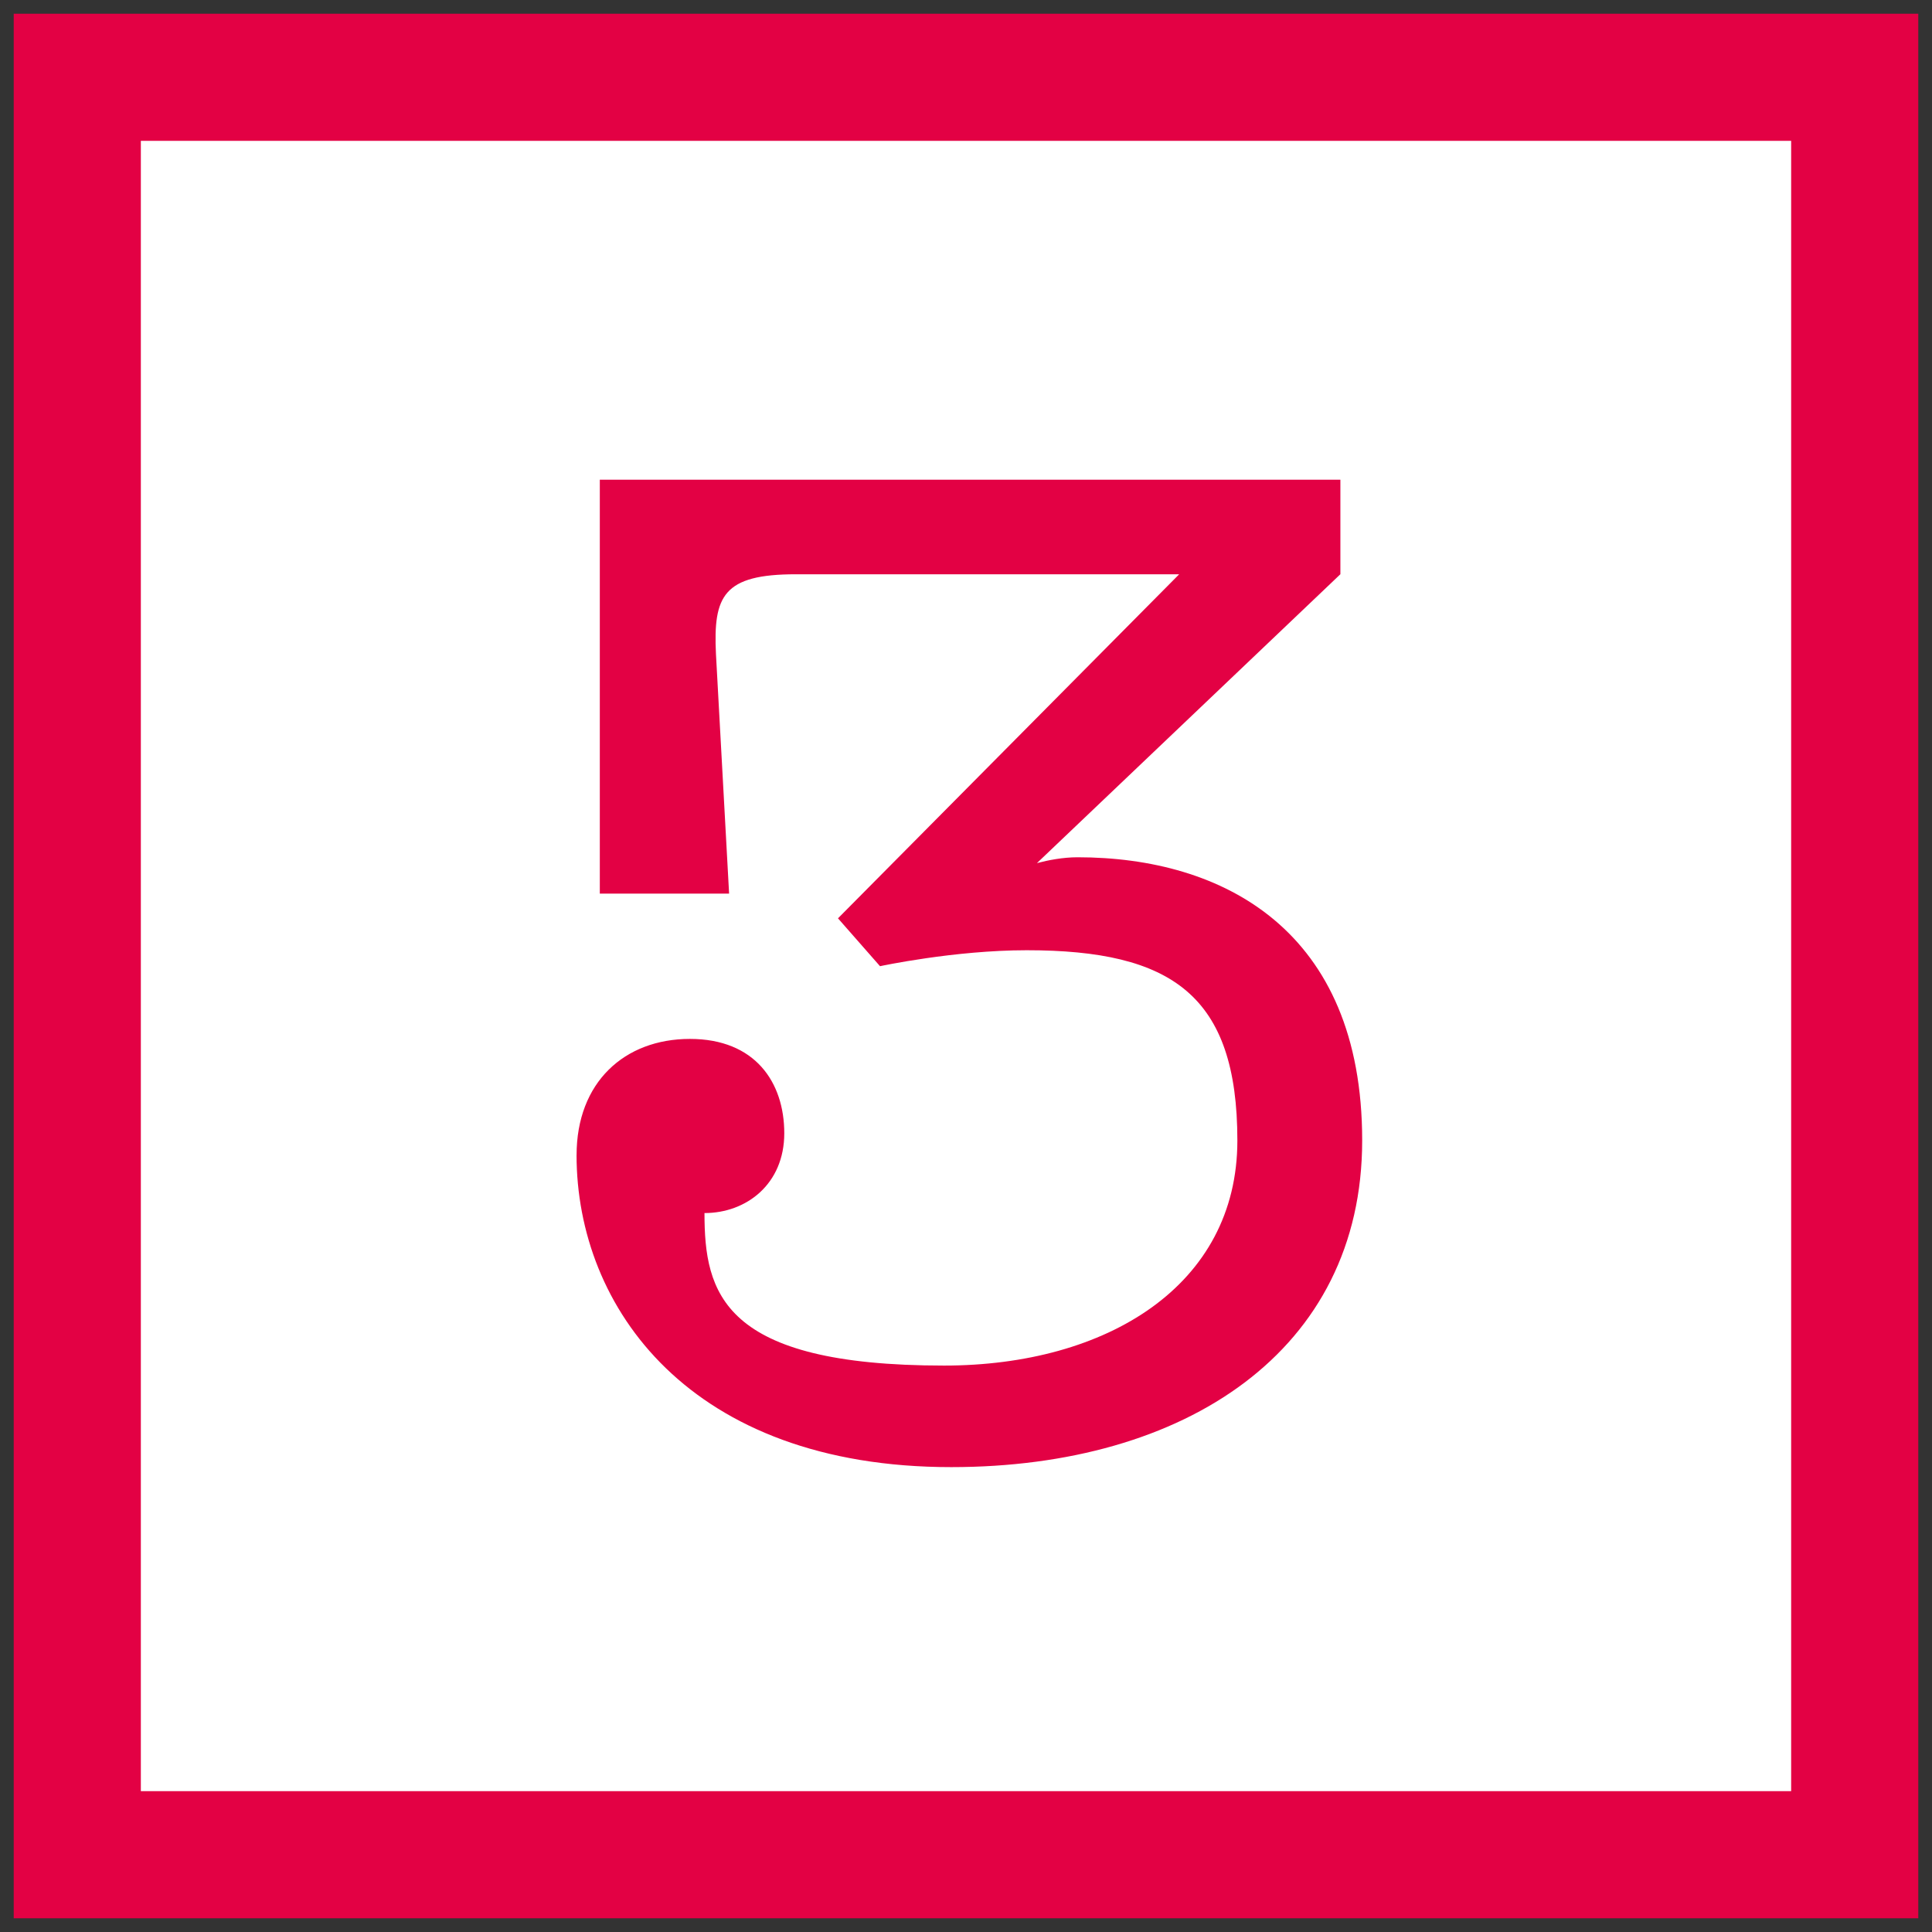
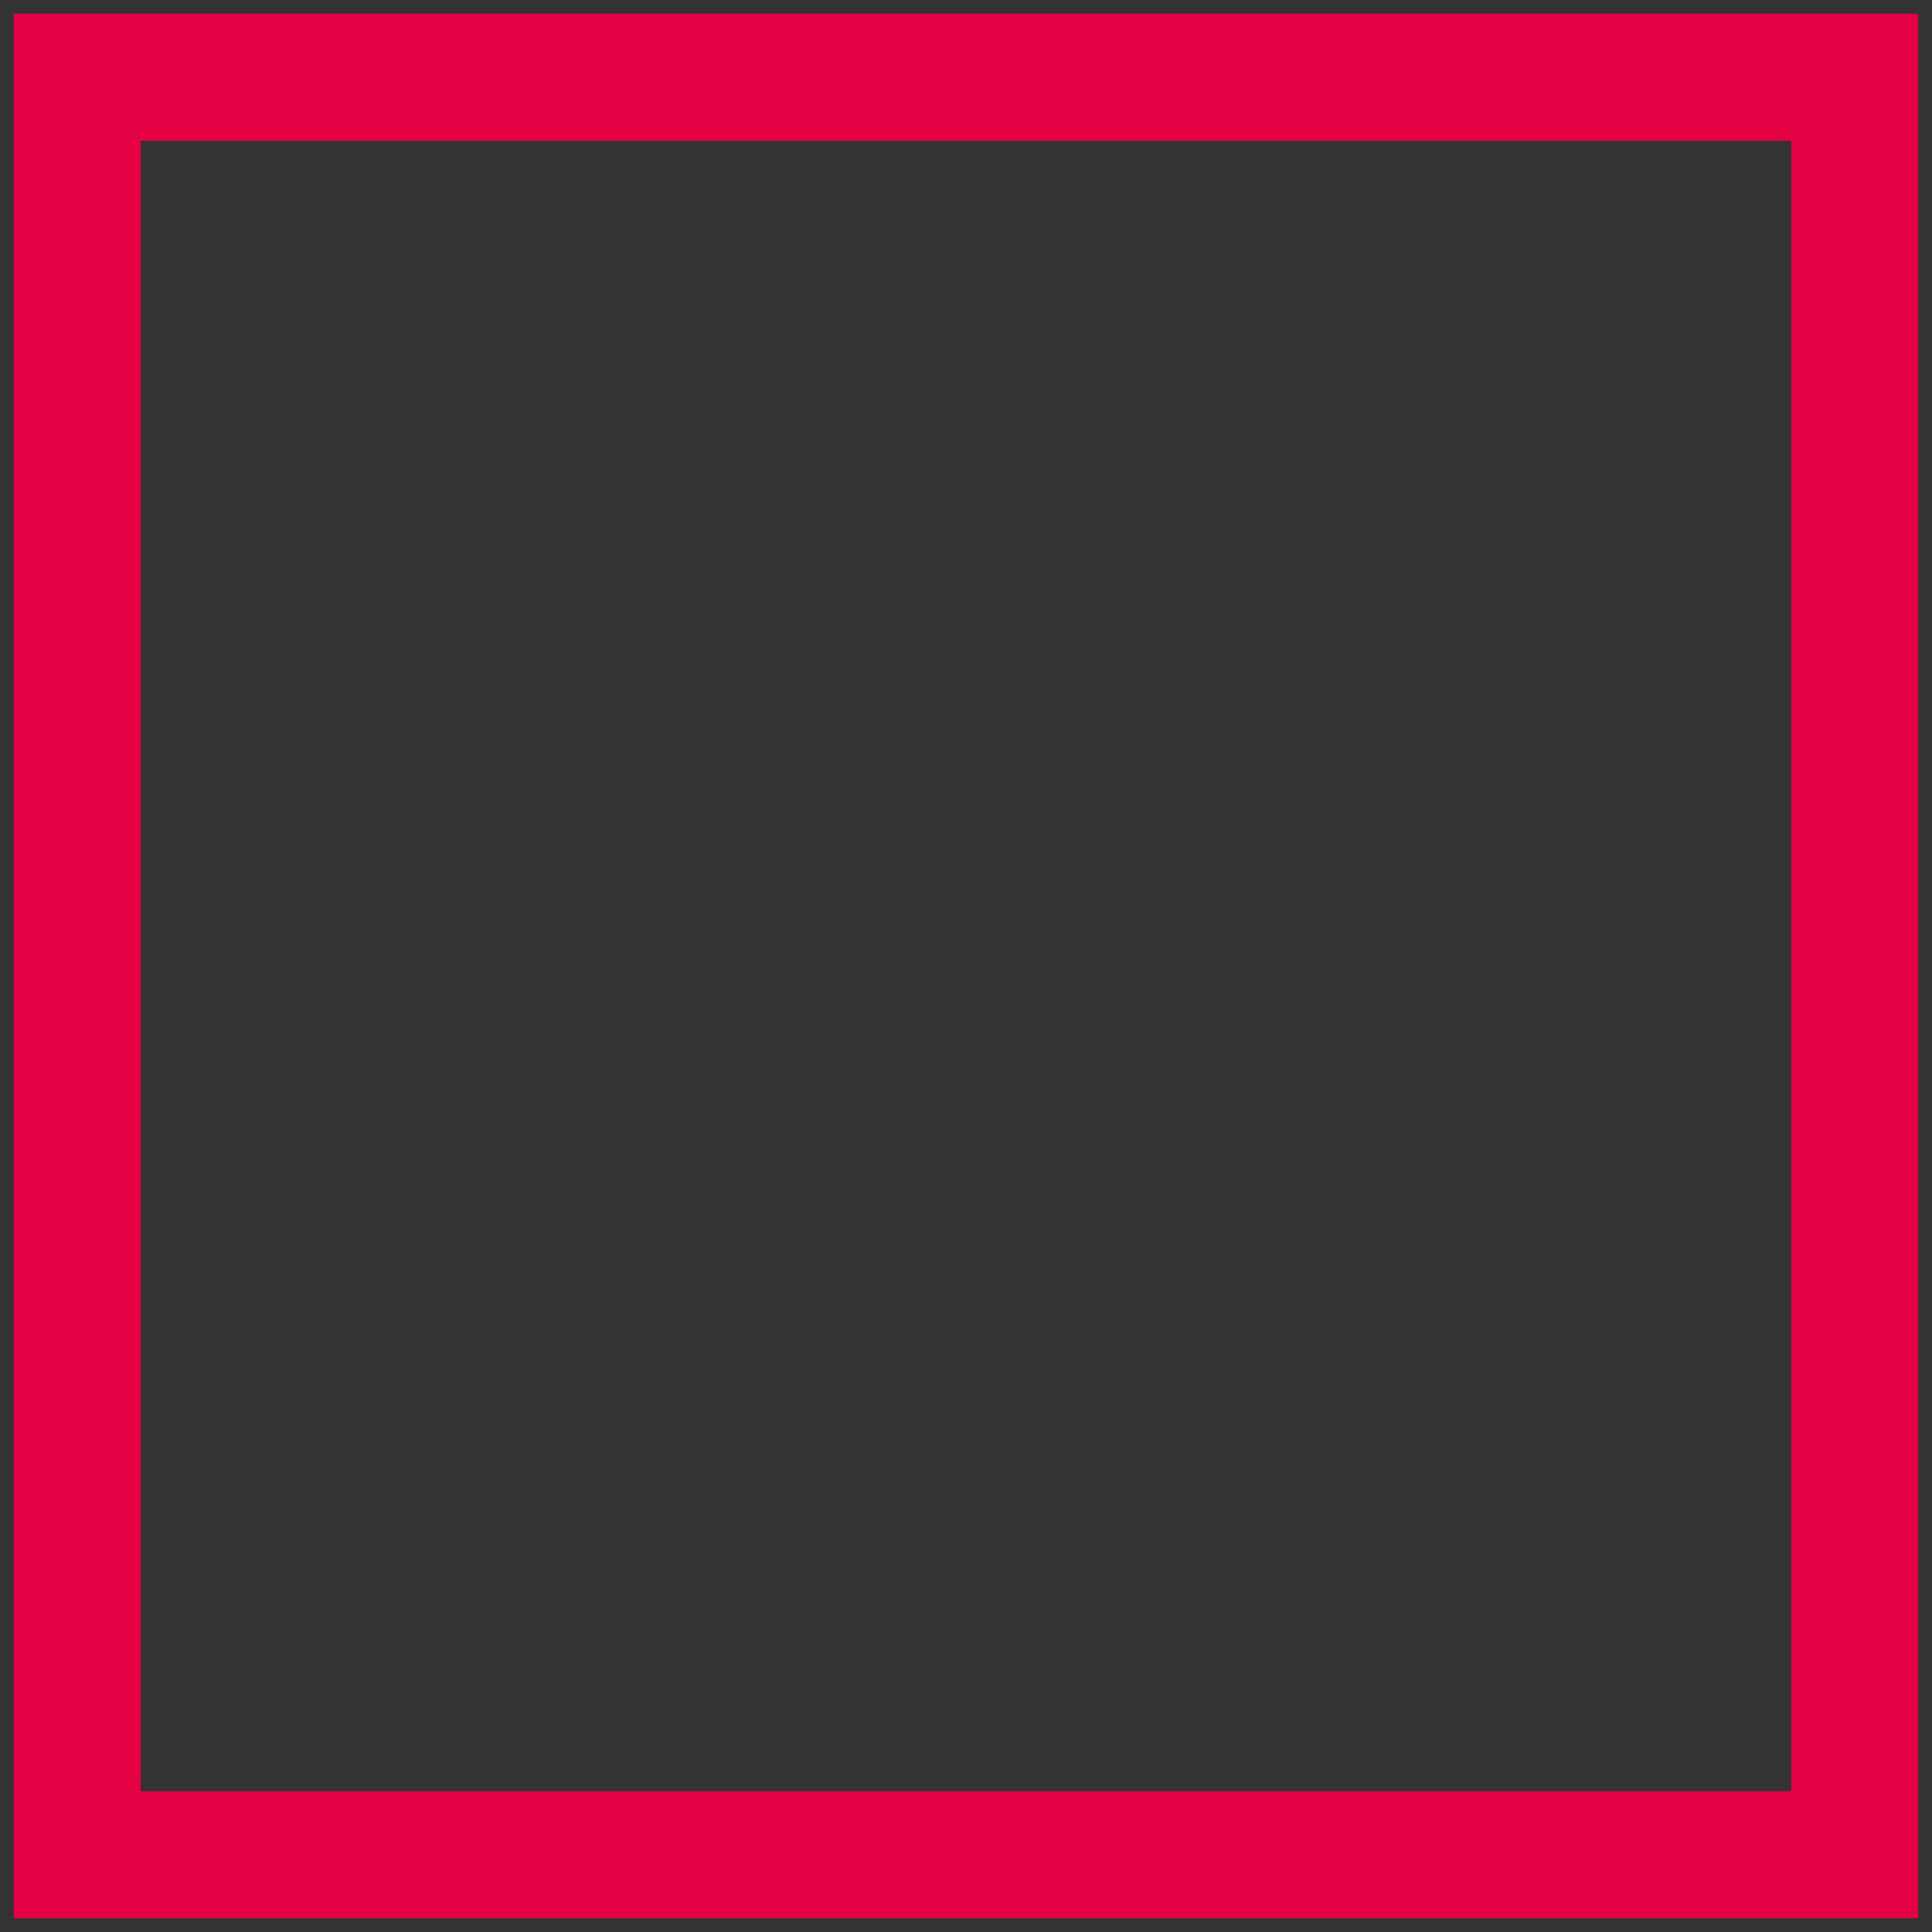
<svg xmlns="http://www.w3.org/2000/svg" id="Ebene_1" data-name="Ebene 1" viewBox="0 0 50 50">
  <rect x="0" y="0" width="50" height="50" fill="#333333" stroke="none" />
  <defs>
    <style>
      .cls-1 {
        fill: none;
        stroke: #e30144;
        stroke-width: 3.29px;
      }

      .cls-2 {
        fill: #e30144;
      }

      .cls-2, .cls-3 {
        stroke-width: 0px;
      }

      .cls-3 {
        fill: #fff;
      }
    </style>
  </defs>
-   <rect class="cls-3" x="2" y="2" width="46" height="46" />
-   <path class="cls-2" d="m14.922,29.893c0-1.882,1.239-3.006,2.933-3.006,1.689,0,2.442,1.124,2.442,2.442,0,1.313-.978,2.065-2.065,2.065,0,2.065.45,3.947,6.2,3.947,4.209,0,7.591-2.07,7.591-5.824,0-3.759-1.694-4.925-5.452-4.925-1.877,0-3.796.413-3.796.413l-1.088-1.239,8.83-8.904h-9.918c-1.882,0-2.143.56-2.07,2.065l.34,6.2h-3.346v-10.712h19.166v2.446l-7.853,7.476c.298-.078.675-.151,1.051-.151,3.759,0,7.366,1.882,7.366,7.329s-4.585,8.454-10.634,8.454c-6.765,0-9.698-4.135-9.698-8.078Z" />
  <rect class="cls-1" x="2" y="2" width="46" height="46" />
</svg>